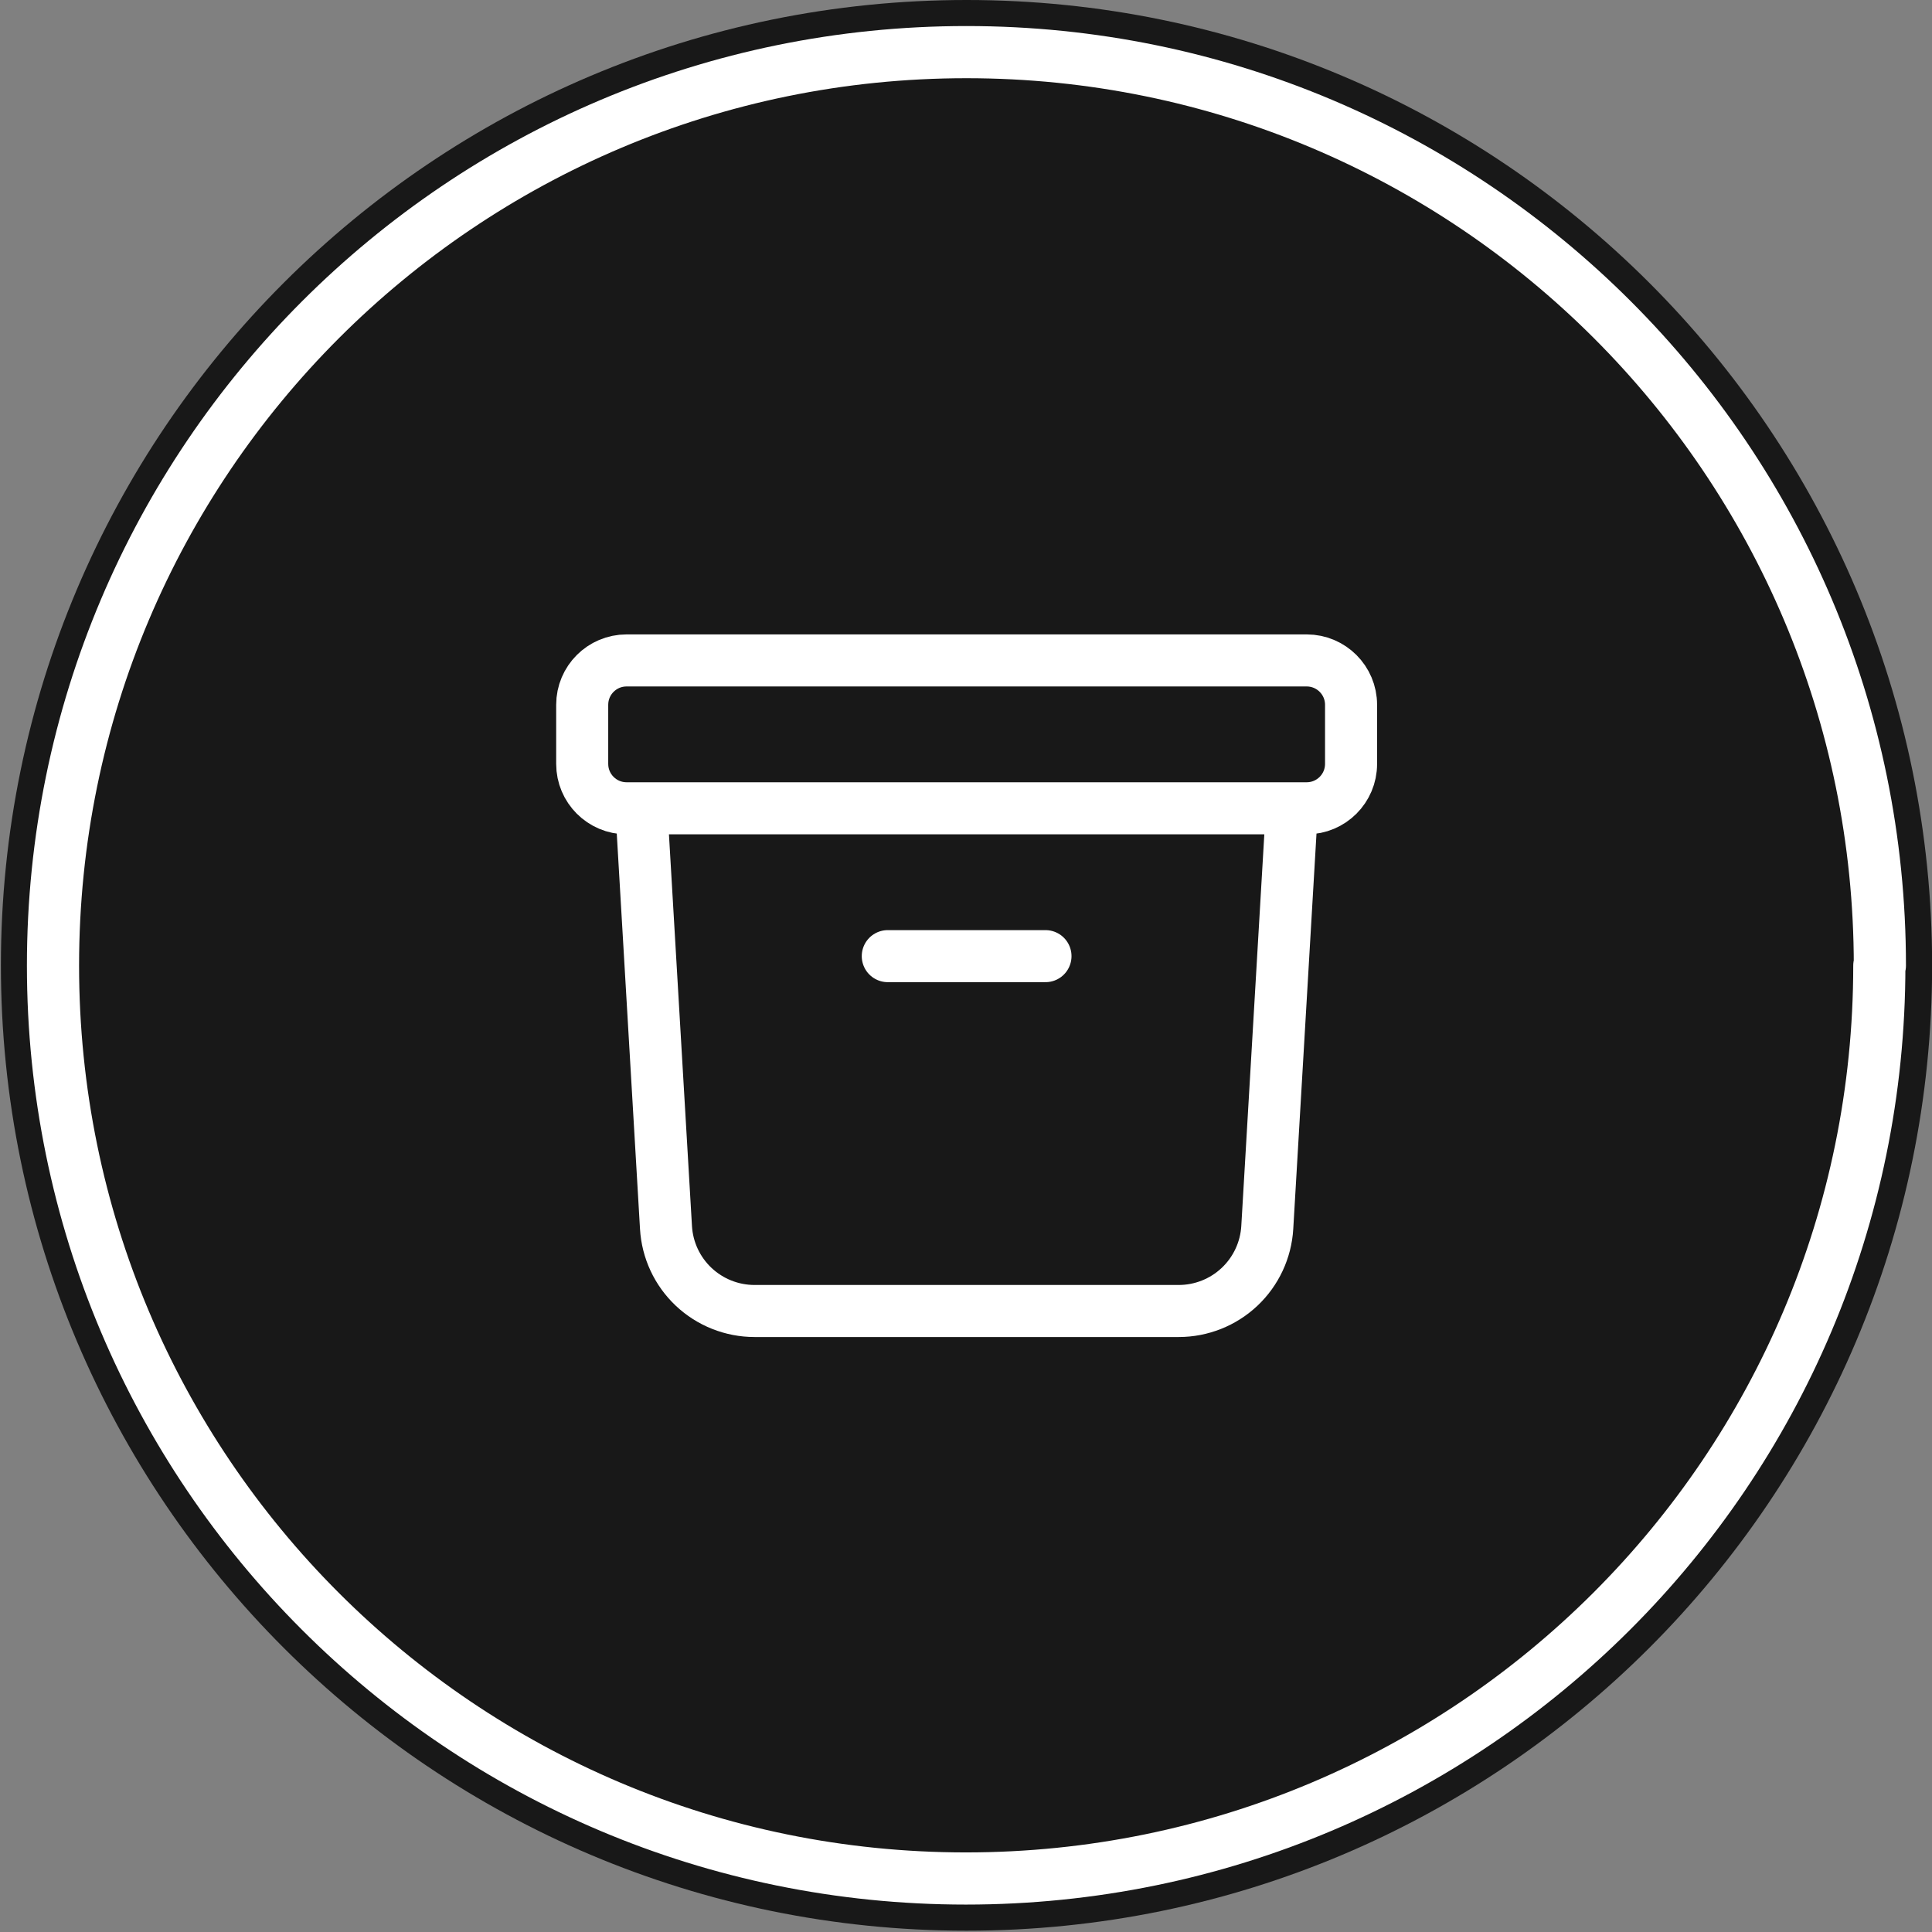
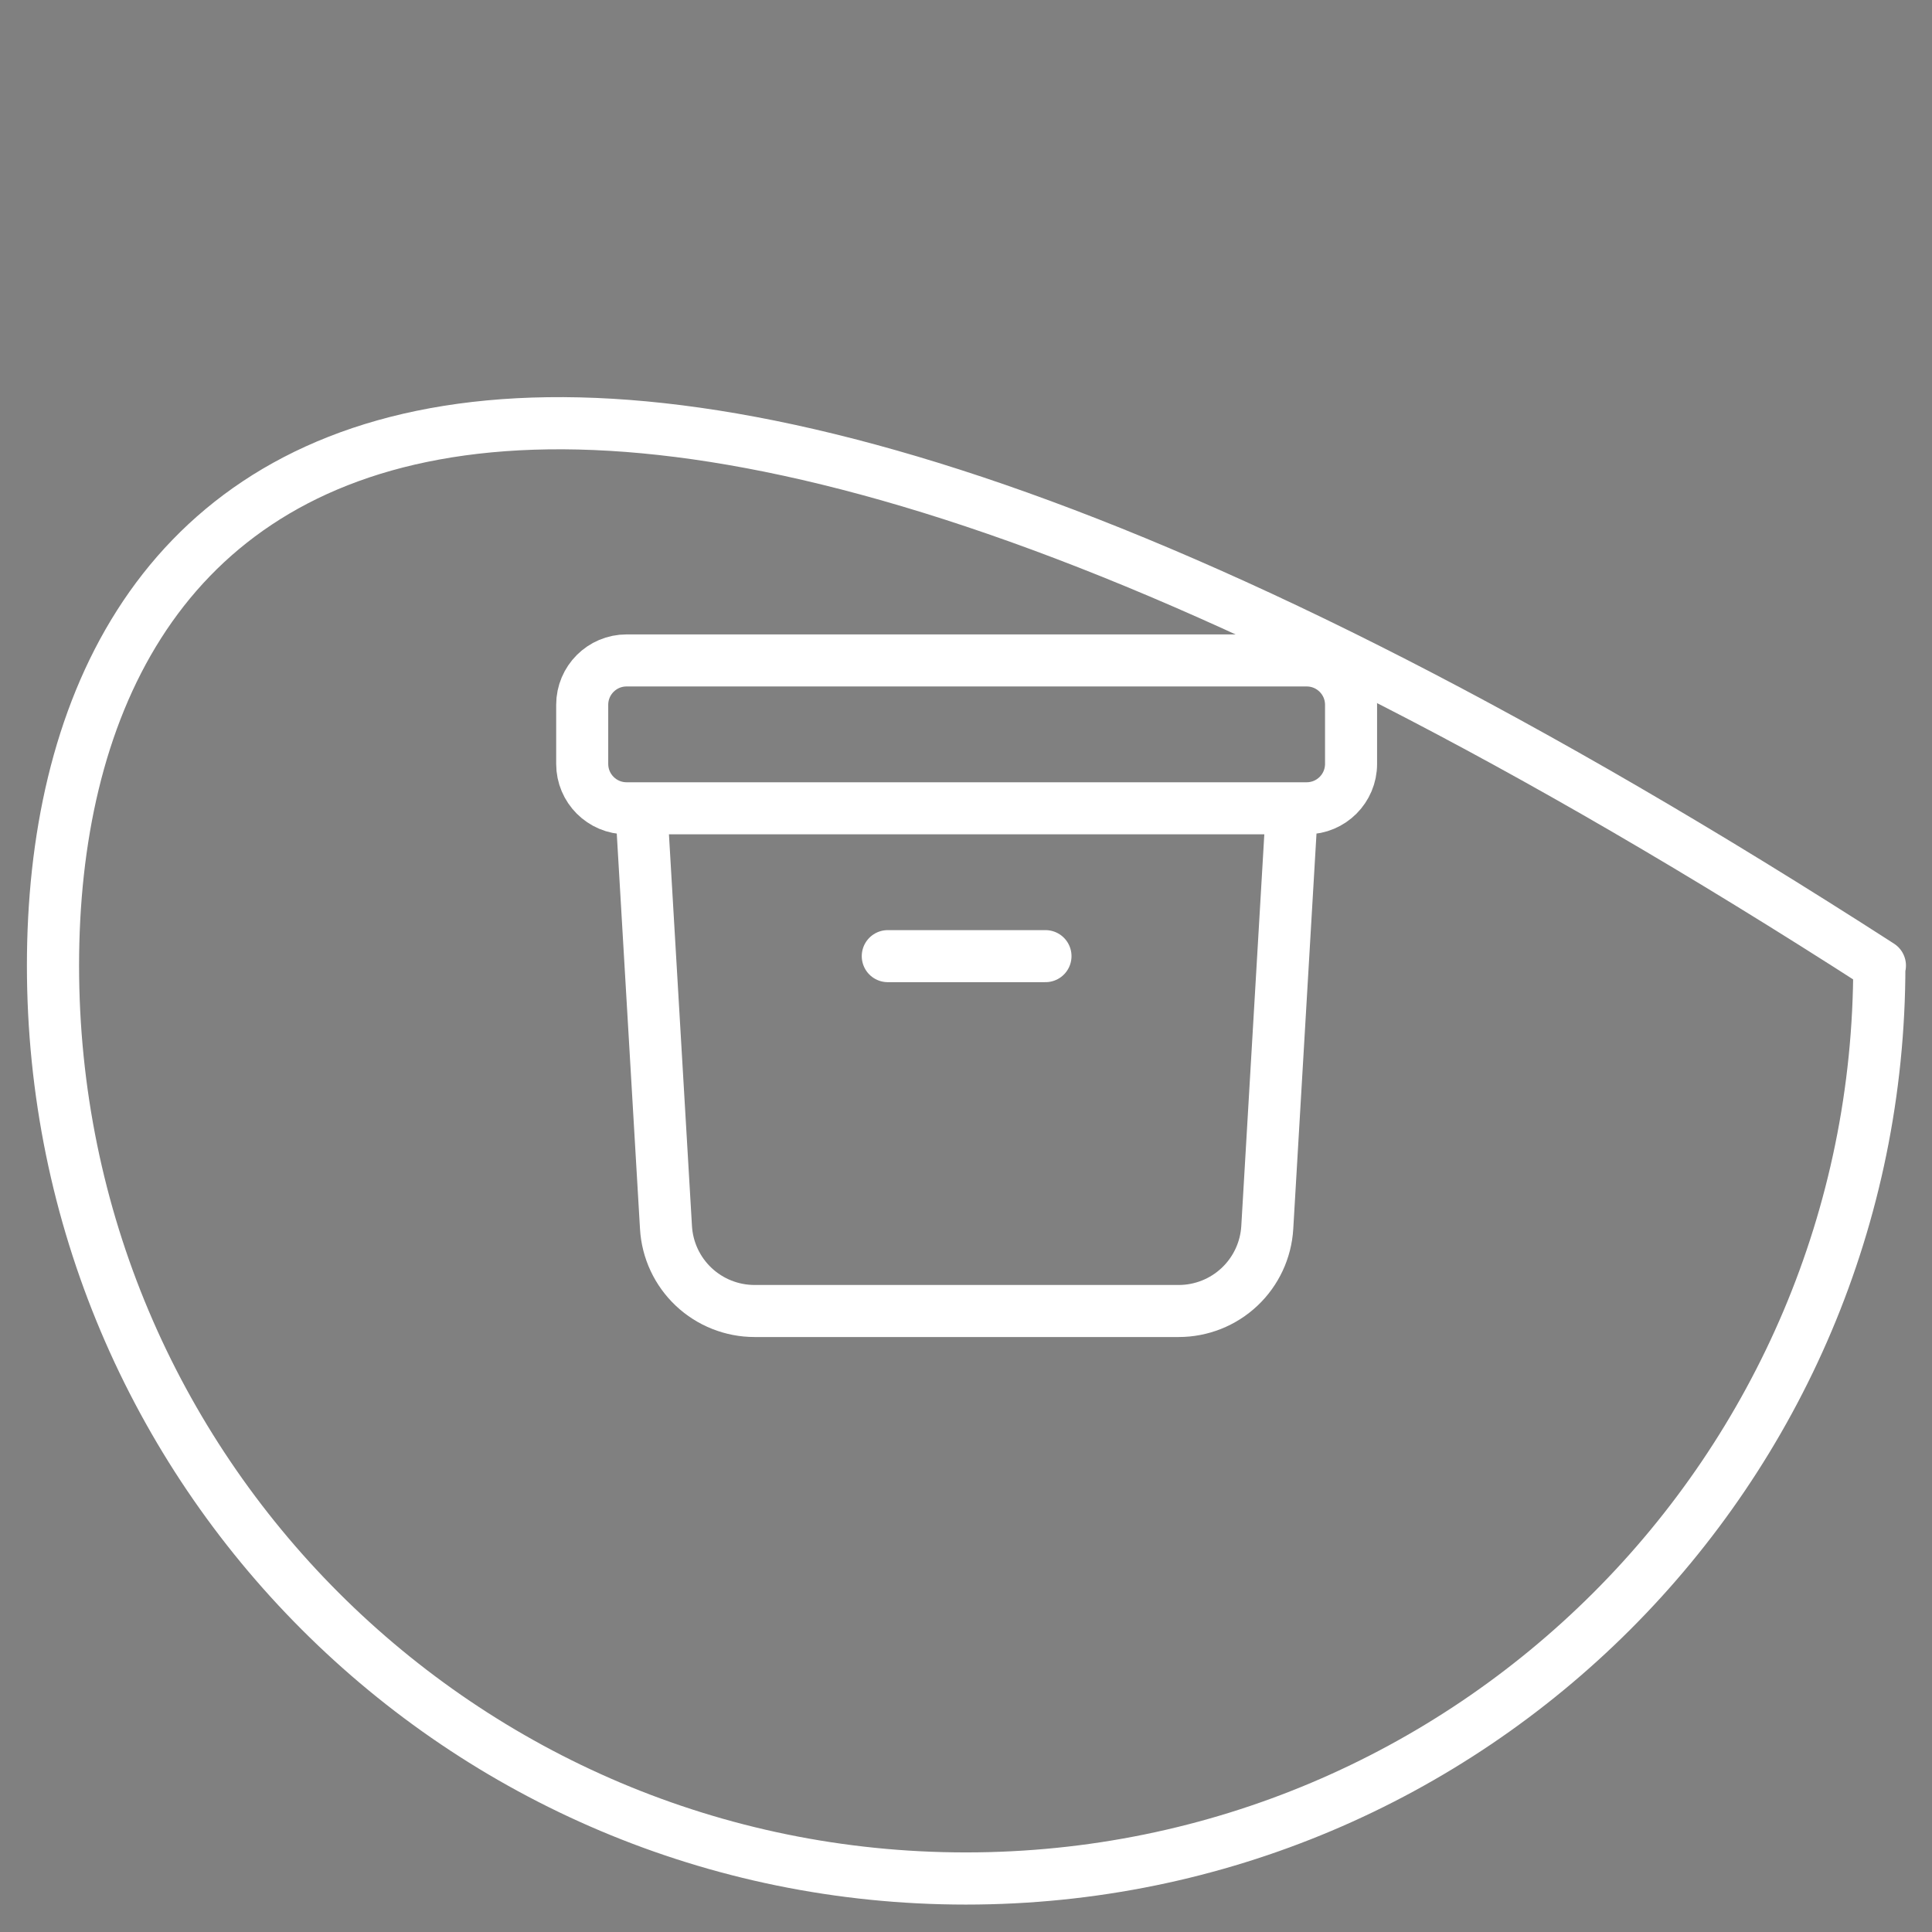
<svg xmlns="http://www.w3.org/2000/svg" width="49" height="49" viewBox="0 0 49 49" fill="none">
  <rect x="0" y="0" width="49" height="49" fill="#808080" stroke="none" />
  <g clip-path="url(#clip0_1446_18066)">
-     <path d="M0.023 24.483C0.023 10.962 10.992 0 24.513 0C38.035 0 49.003 10.962 49.003 24.483C49.003 38.005 38.035 48.967 24.513 48.967C10.992 48.967 0.023 38.005 0.023 24.483Z" fill="#181818" />
-     <path d="M24.497 47.643C37.291 47.643 47.664 37.283 47.664 24.489H47.678C47.678 11.695 37.305 1.322 24.511 1.322C11.717 1.322 1.344 11.695 1.344 24.489C1.344 37.283 11.703 47.643 24.497 47.643Z" stroke="white" stroke-width="1.323" stroke-linecap="round" stroke-linejoin="round" />
+     <path d="M24.497 47.643C37.291 47.643 47.664 37.283 47.664 24.489H47.678C11.717 1.322 1.344 11.695 1.344 24.489C1.344 37.283 11.703 47.643 24.497 47.643Z" stroke="white" stroke-width="1.323" stroke-linecap="round" stroke-linejoin="round" />
    <path d="M32.766 20.5L32.141 31.132C32.107 31.705 31.855 32.244 31.438 32.637C31.02 33.031 30.468 33.25 29.894 33.25H19.138C18.564 33.25 18.011 33.031 17.593 32.637C17.176 32.244 16.924 31.705 16.891 31.132L16.266 20.5M22.516 24.25H26.516M15.891 20.5H33.141C33.762 20.5 34.266 19.996 34.266 19.375V17.875C34.266 17.254 33.762 16.75 33.141 16.75H15.891C15.27 16.75 14.766 17.254 14.766 17.875V19.375C14.766 19.996 15.27 20.5 15.891 20.5Z" stroke="white" stroke-width="1.32" stroke-linecap="round" stroke-linejoin="round" />
  </g>
  <defs>
    <clipPath id="clip0_1446_18066">
      <path d="M0.023 24.483C0.023 10.962 10.992 0 24.513 0C38.035 0 49.003 10.962 49.003 24.483C49.003 38.005 38.035 48.967 24.513 48.967C10.992 48.967 0.023 38.005 0.023 24.483Z" fill="white" />
    </clipPath>
  </defs>
</svg>